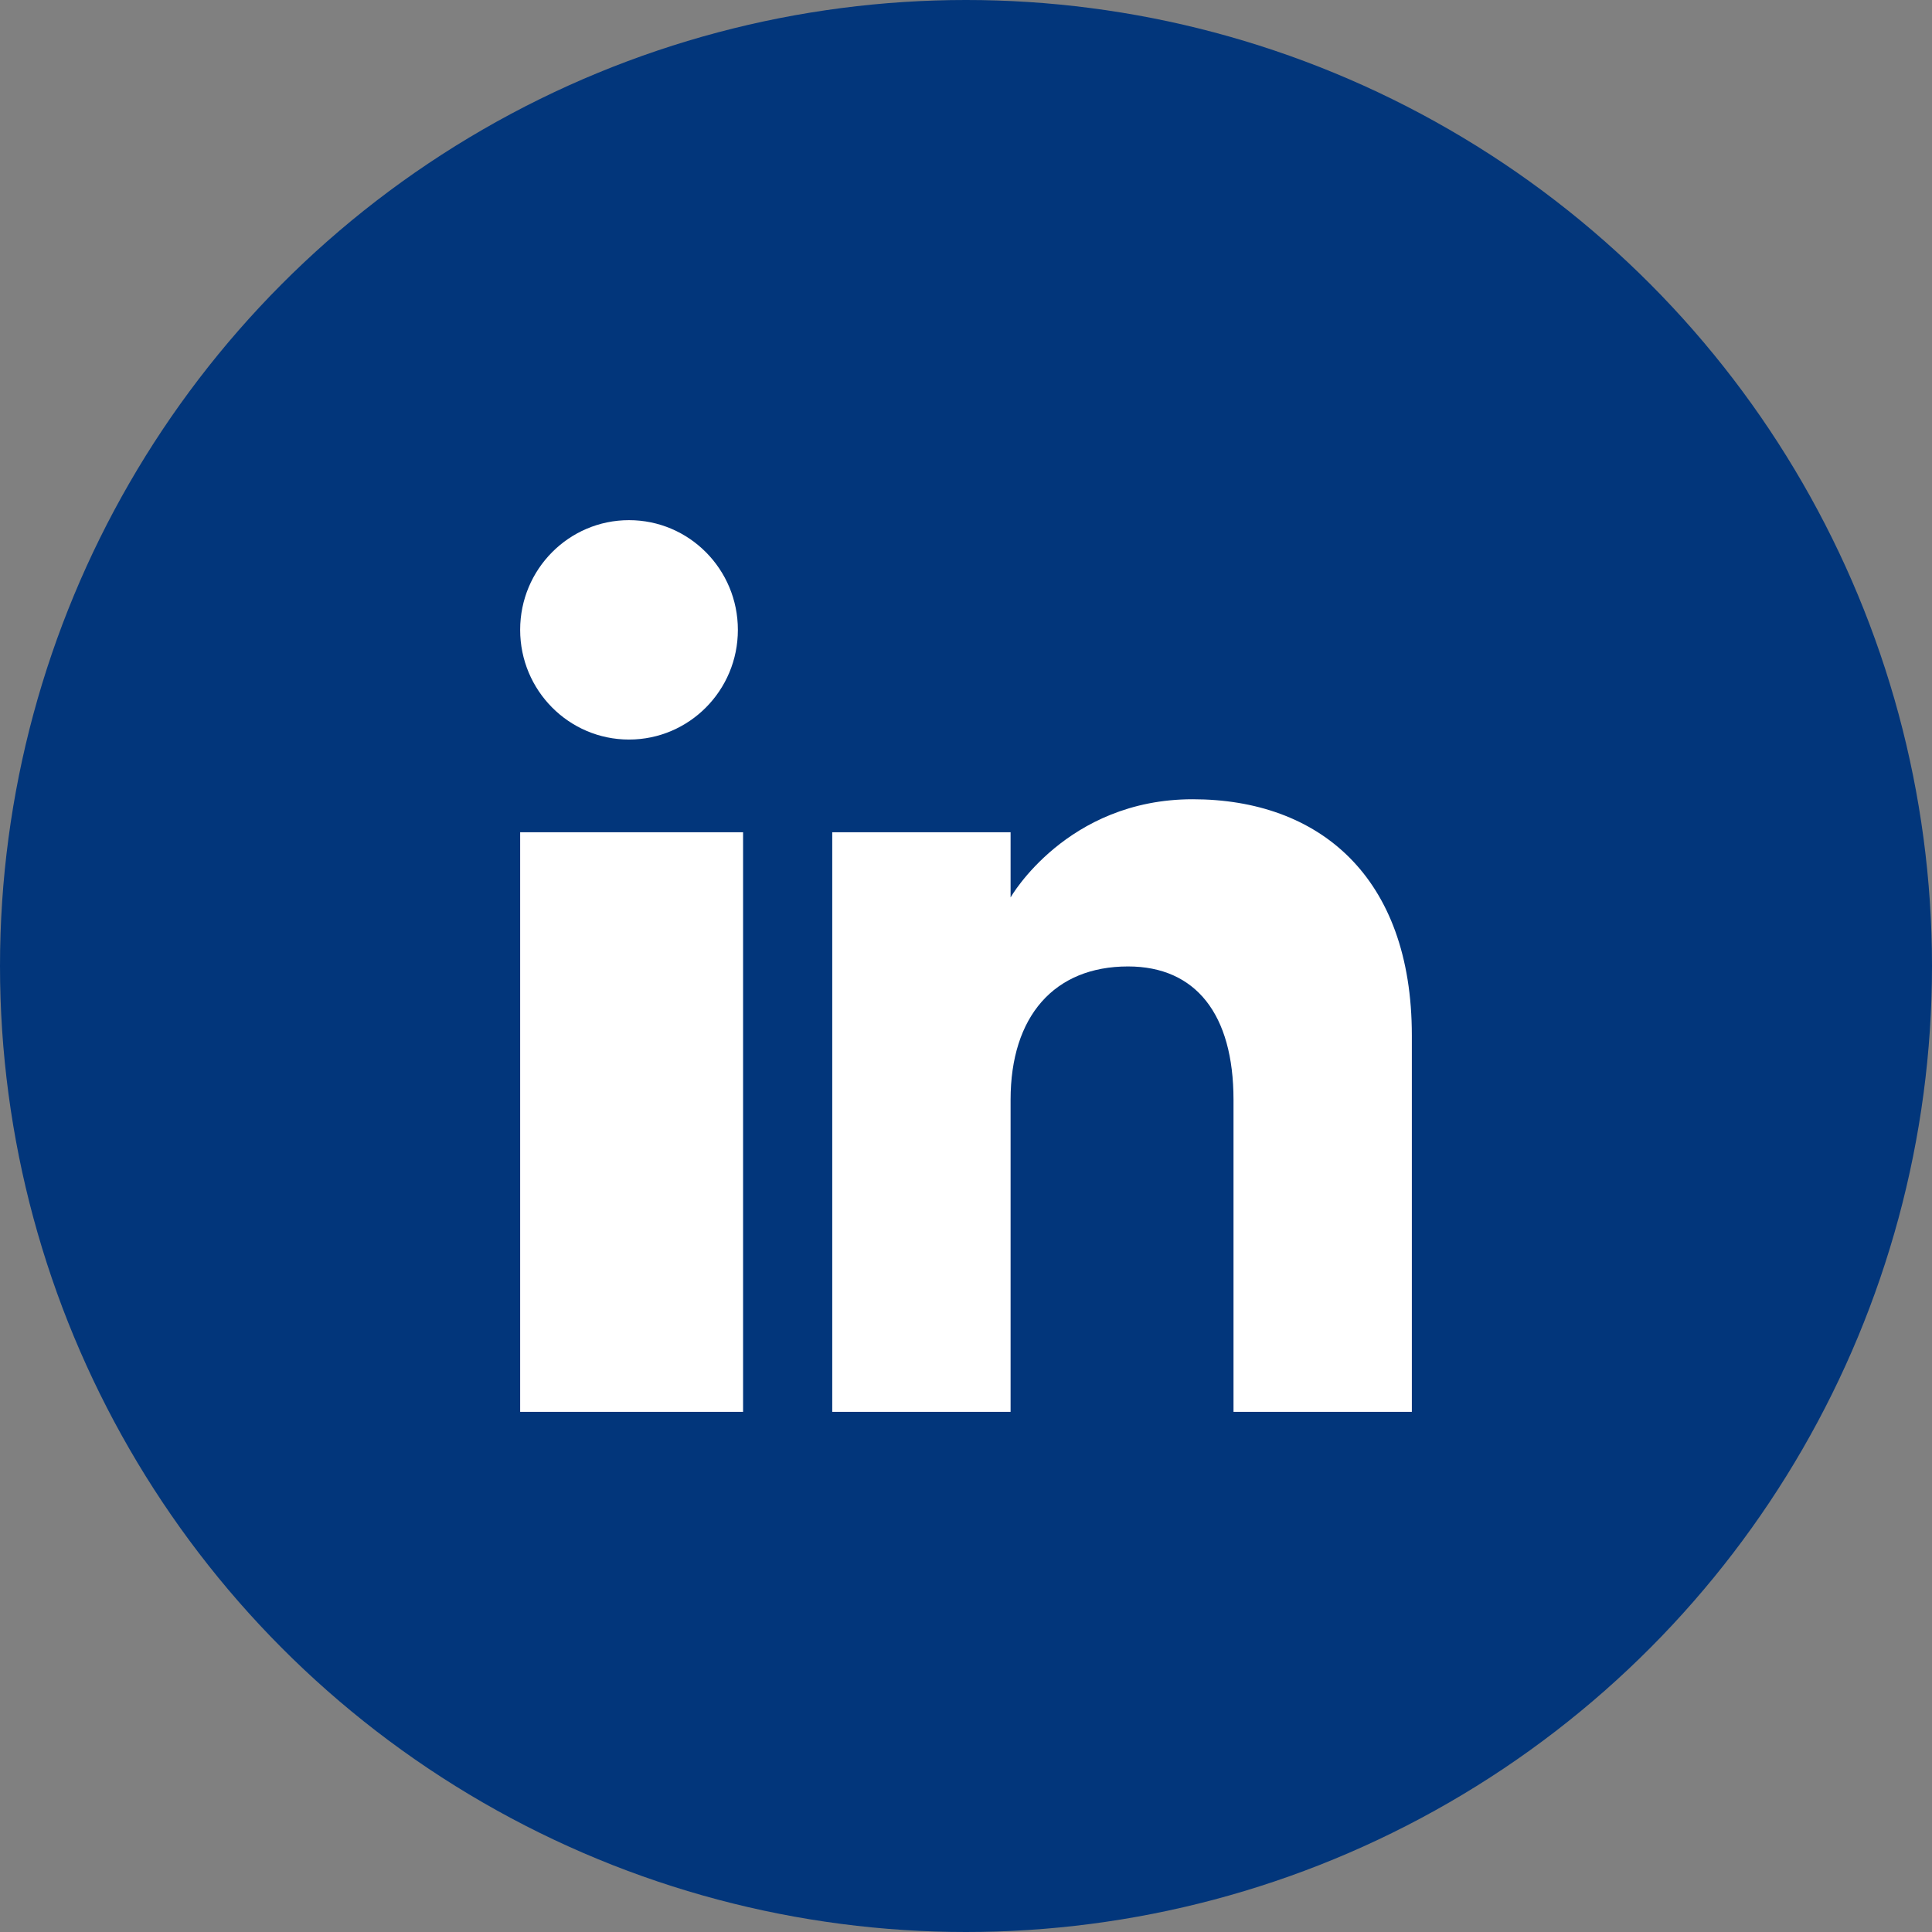
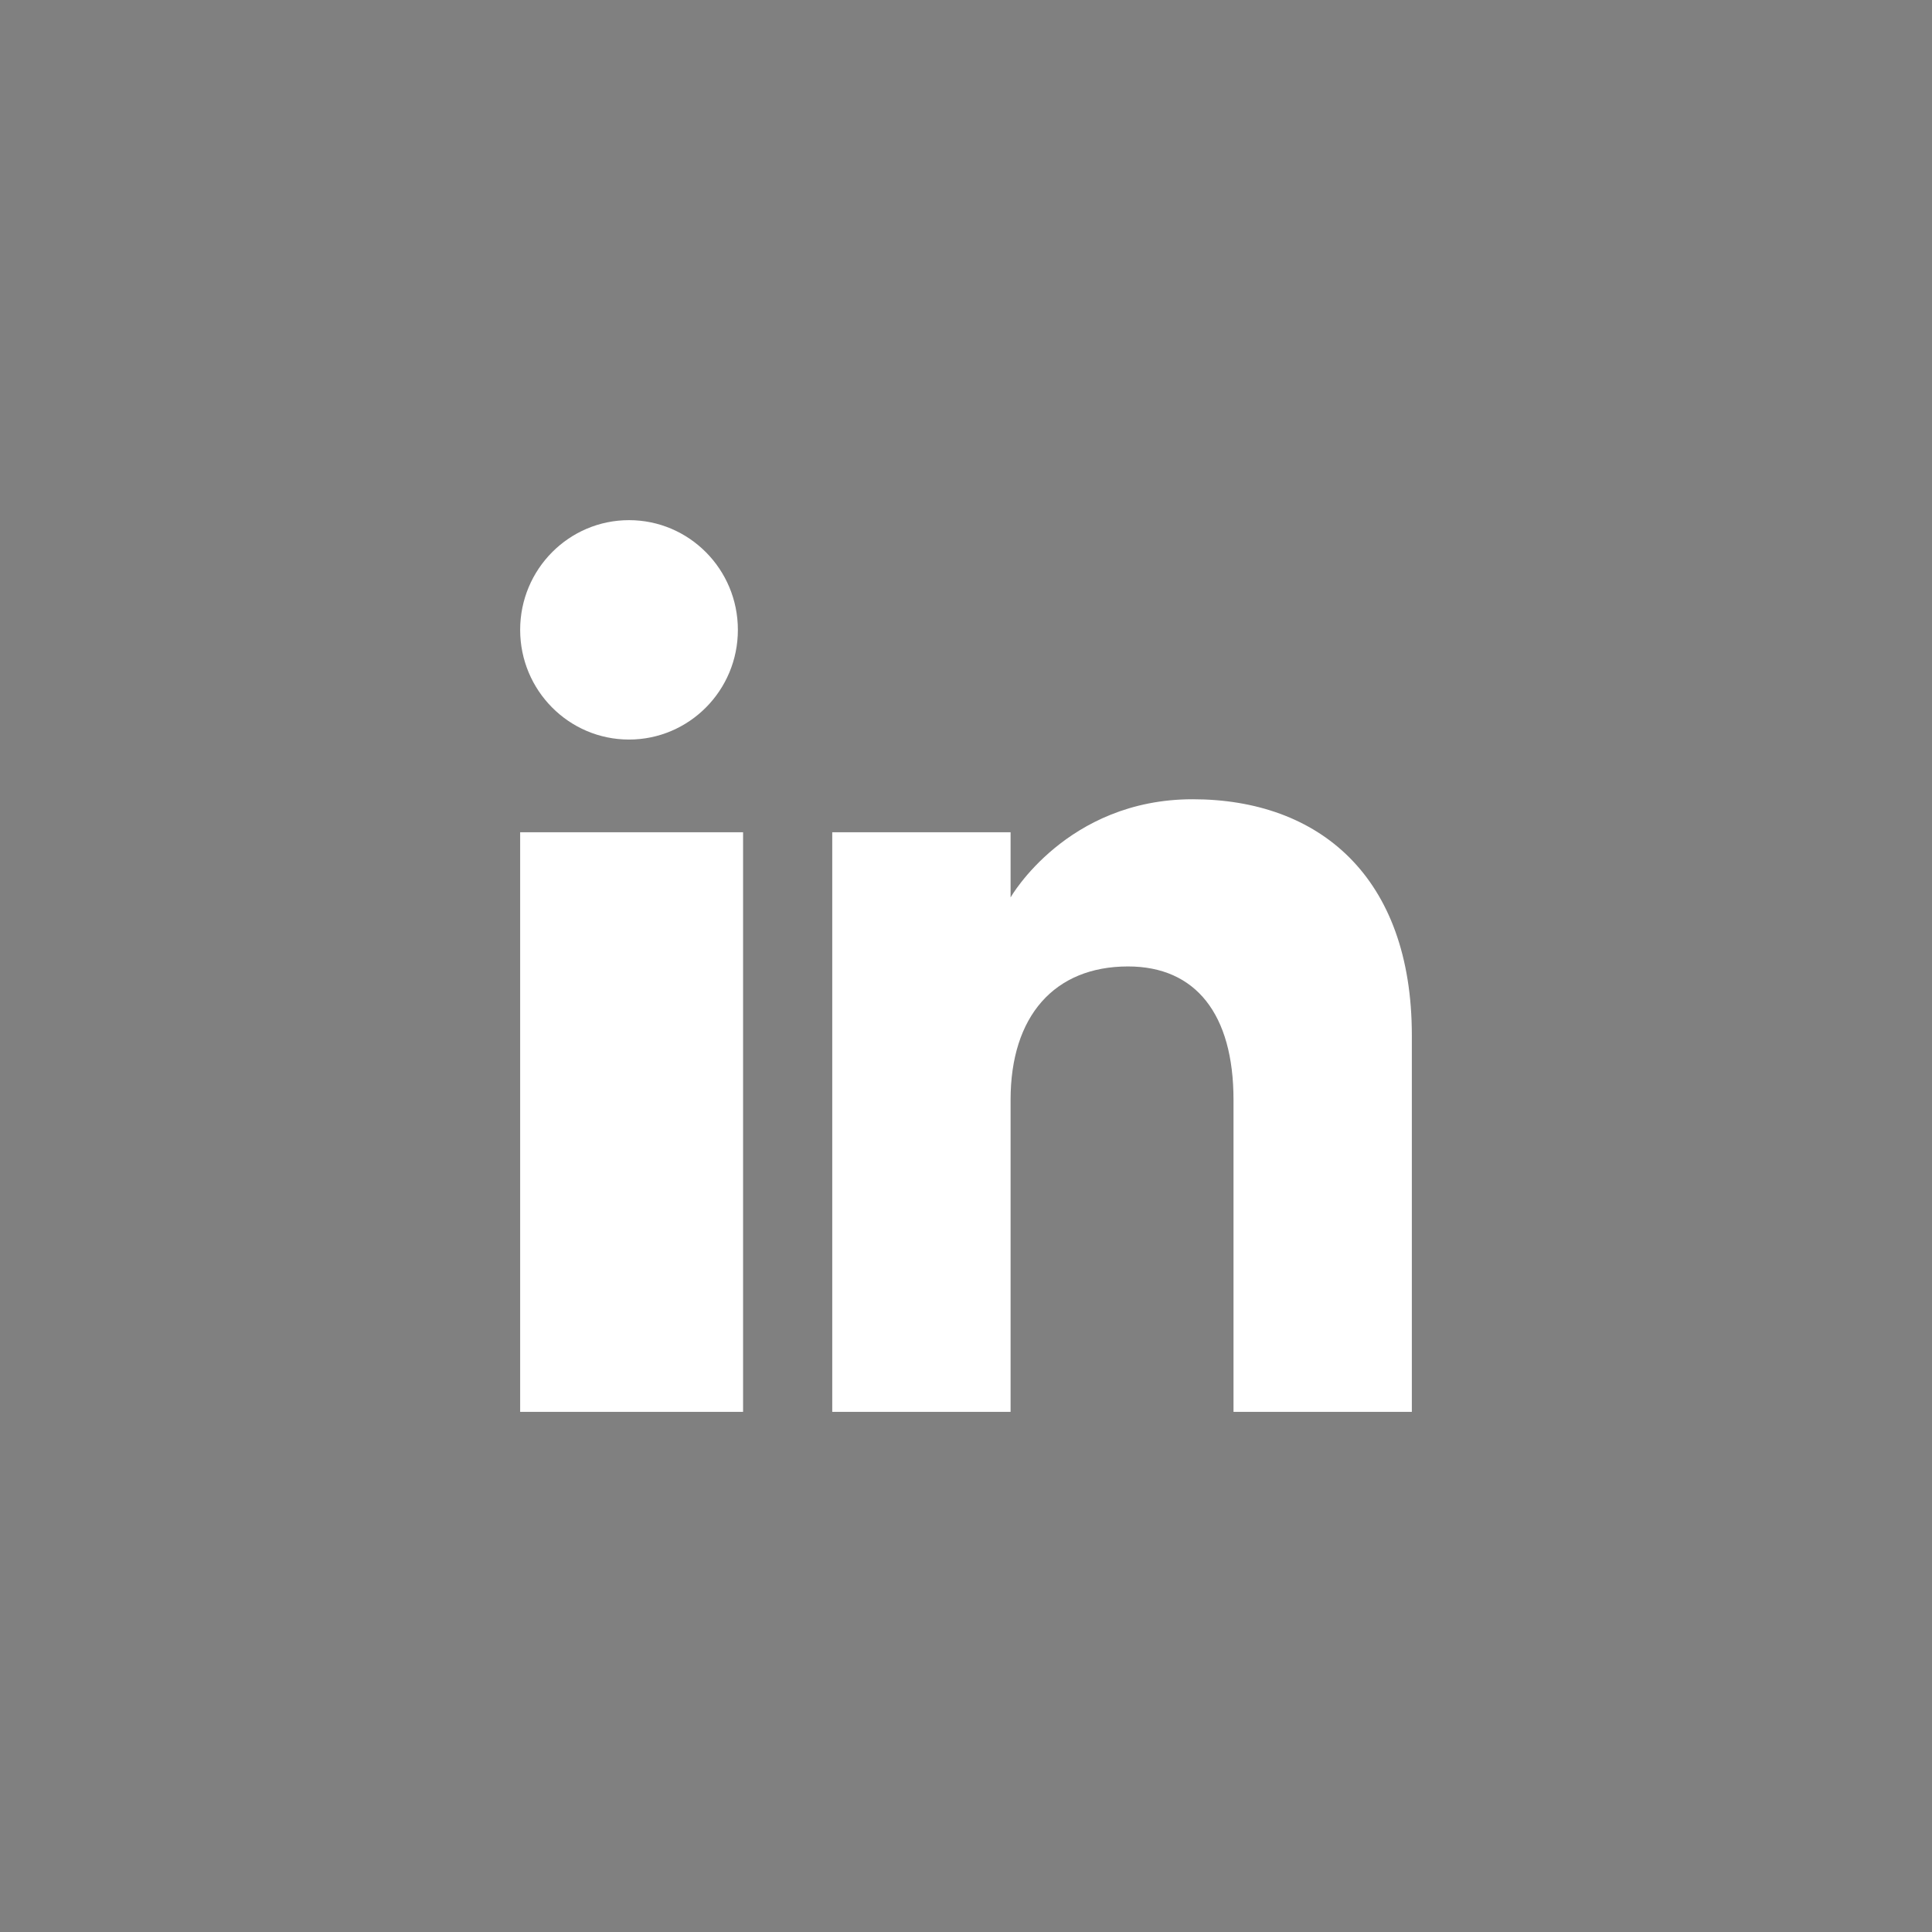
<svg xmlns="http://www.w3.org/2000/svg" width="52" height="52" viewBox="0 0 52 52" fill="none">
  <rect x="0" y="0" width="52" height="52" fill="#808080" stroke="none" />
-   <circle cx="26" cy="26" r="26" fill="#02367B" />
  <path fill-rule="evenodd" clip-rule="evenodd" d="M38 38H33.2V29.601C33.2 27.297 32.184 26.012 30.361 26.012C28.377 26.012 27.2 27.351 27.2 29.601V38H22.4V22.4H27.2V24.154C27.2 24.154 28.706 21.512 32.1 21.512C35.494 21.512 38 23.583 38 27.87V38ZM16.93 19.905C15.312 19.905 14 18.583 14 16.952C14 15.322 15.312 14 16.93 14C18.548 14 19.86 15.322 19.86 16.952C19.861 18.583 18.548 19.905 16.93 19.905ZM14 38H20V22.4H14V38Z" fill="white" />
</svg>